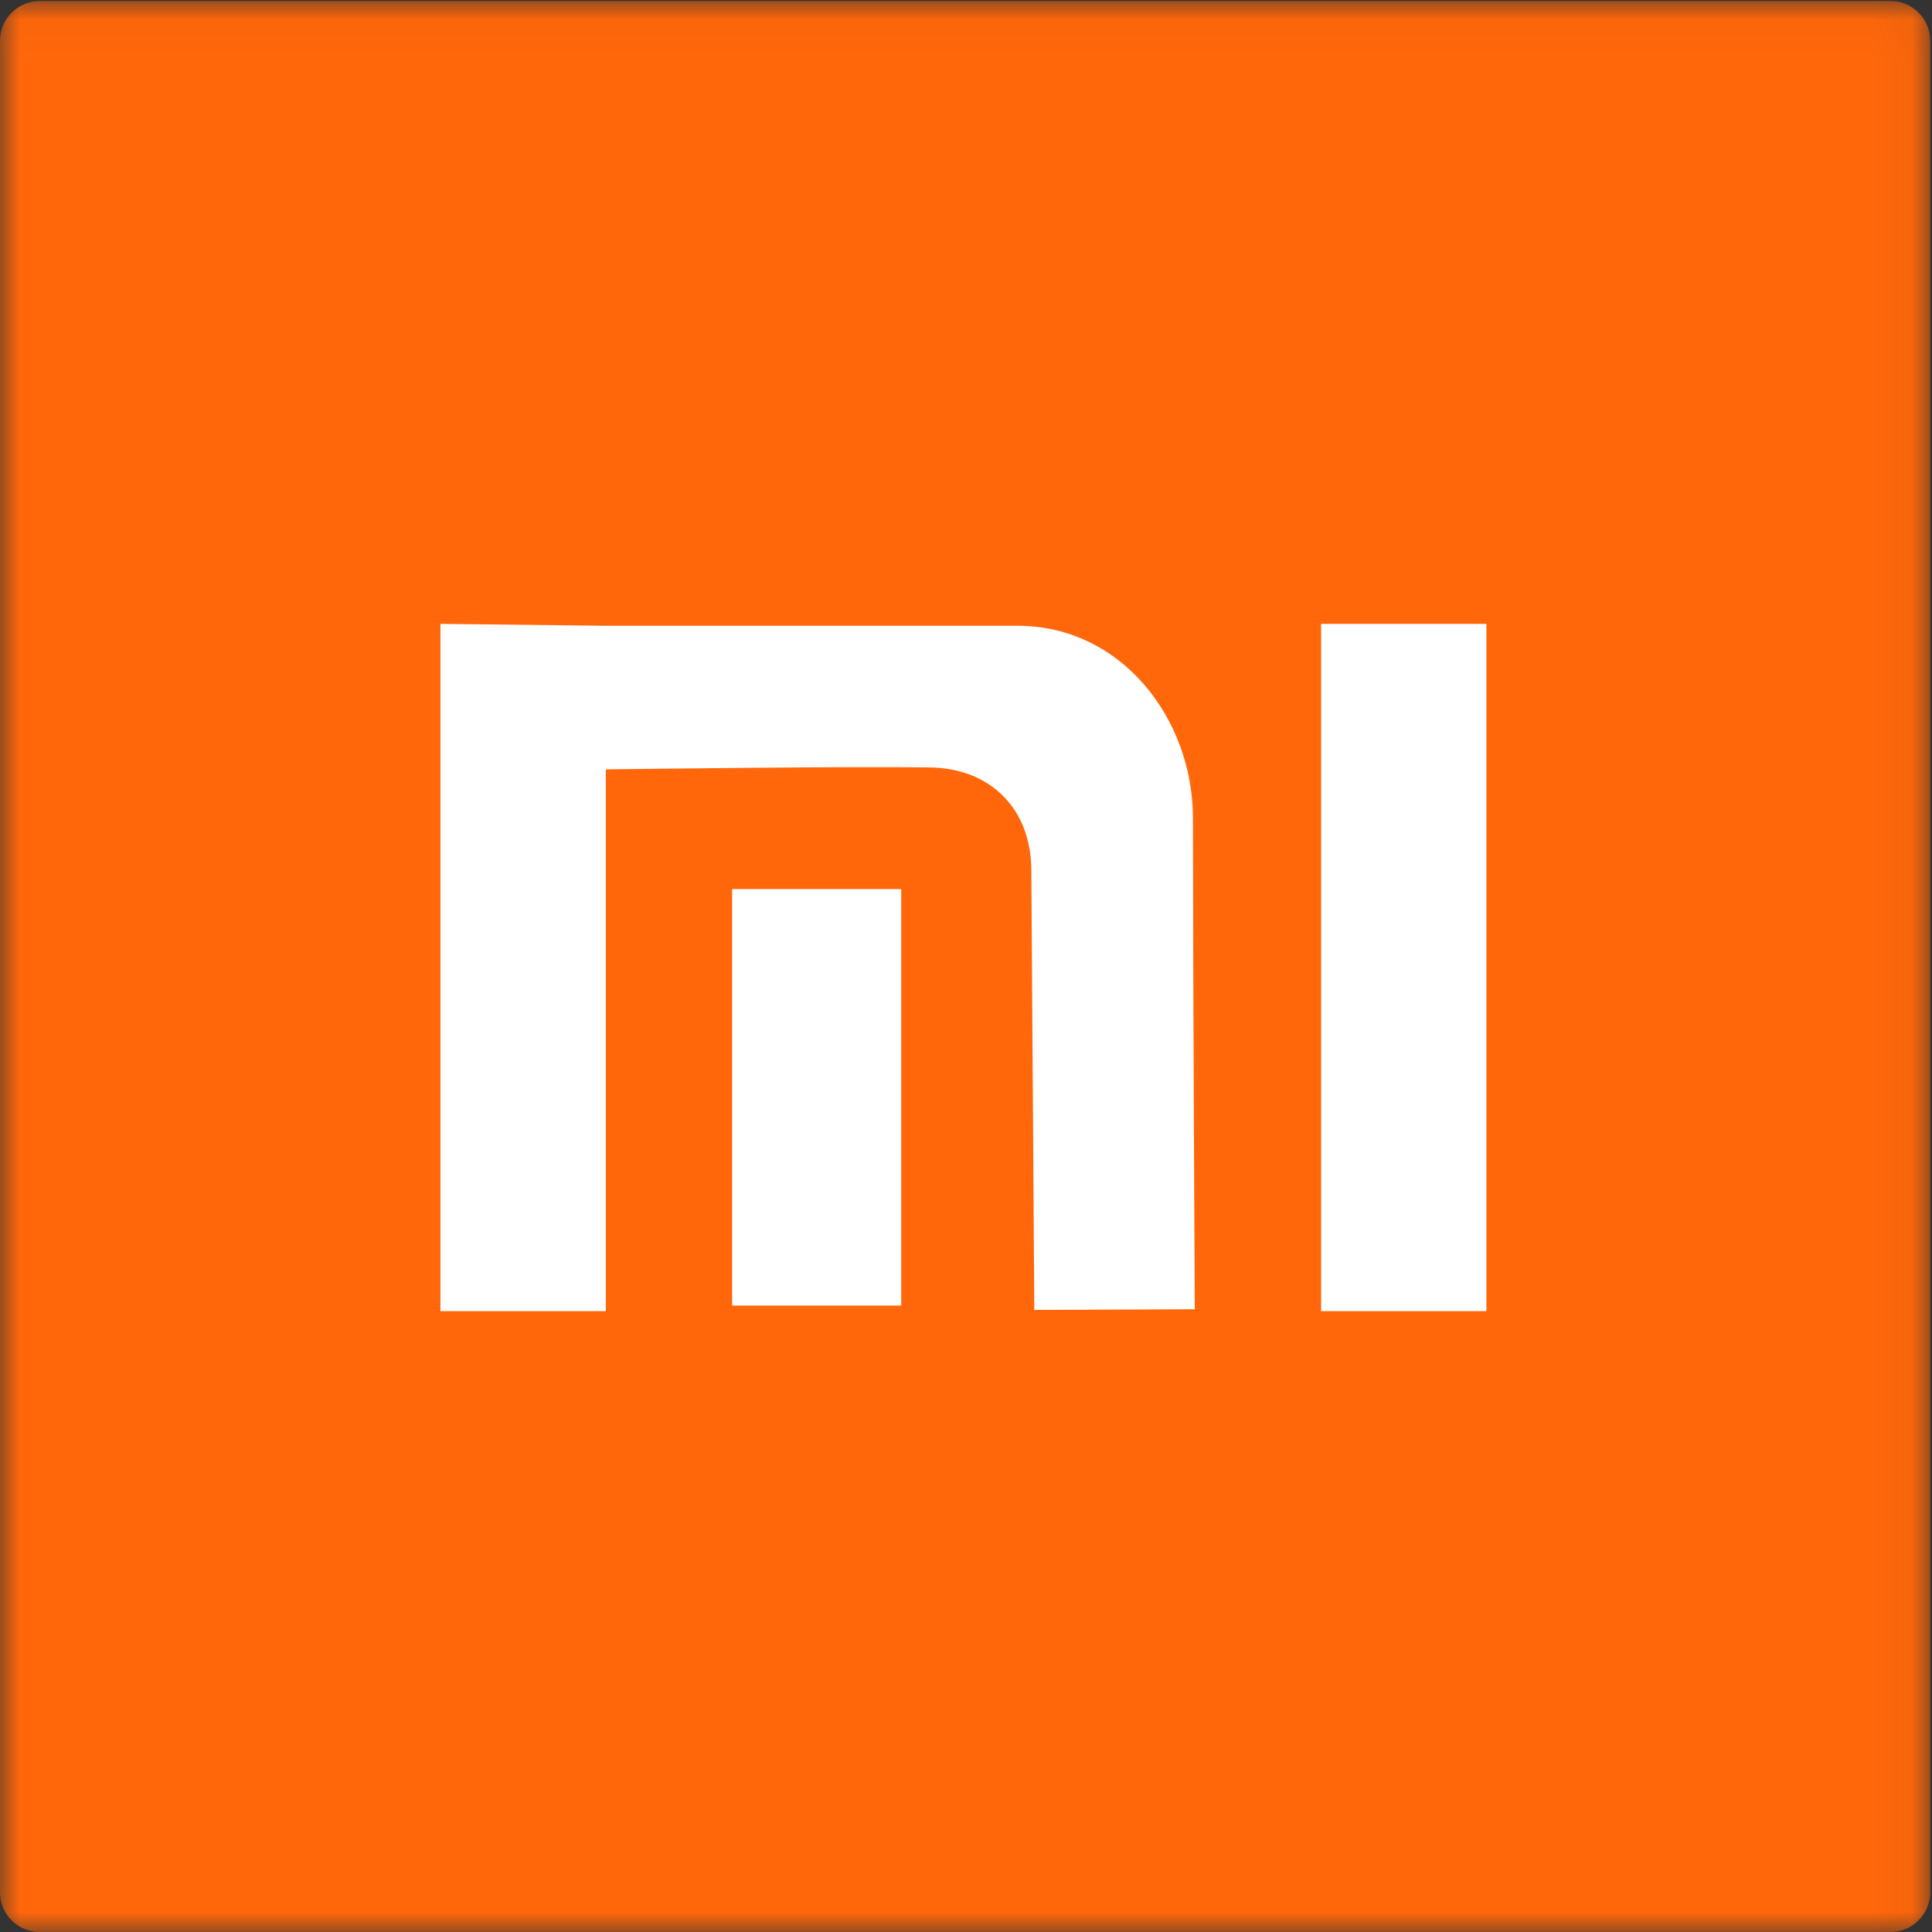
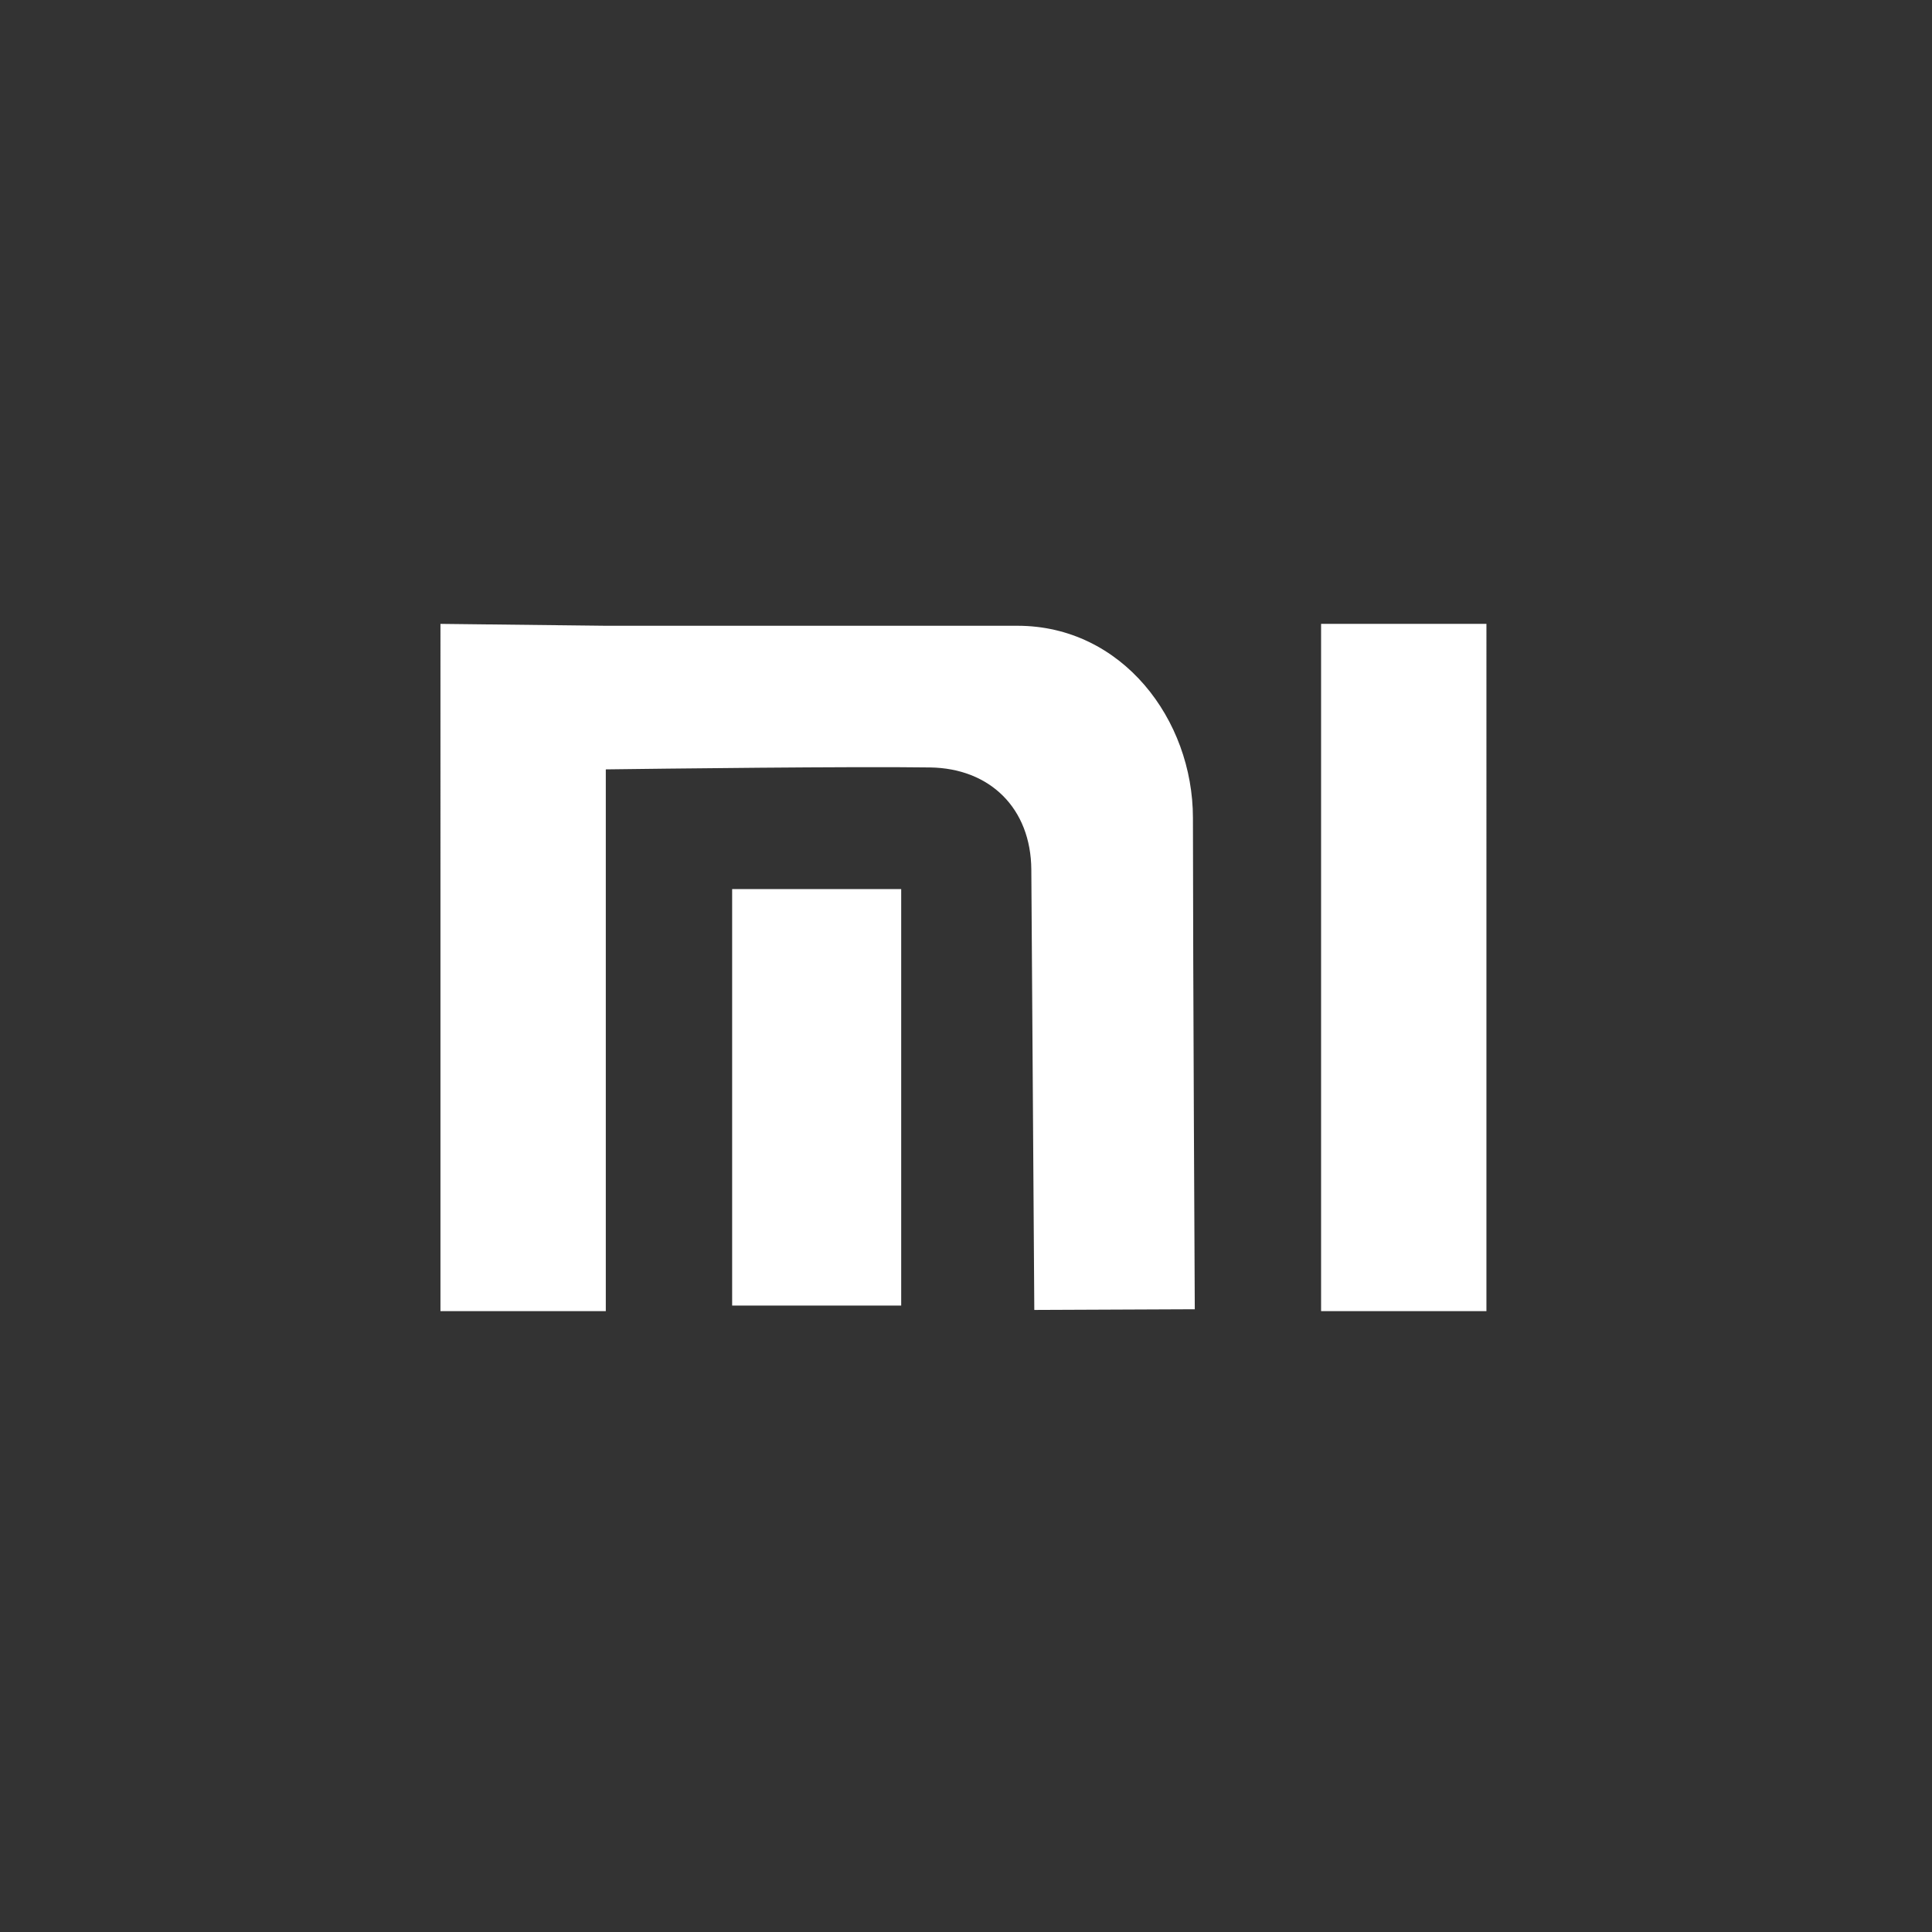
<svg xmlns="http://www.w3.org/2000/svg" xmlns:xlink="http://www.w3.org/1999/xlink" width="48" height="48" viewBox="0 0 48 48">
  <rect x="0" y="0" width="48" height="48" fill="#333333" stroke="none" />
  <defs>
-     <path id="a" d="M0 .025h47.954V48H0z" />
-   </defs>
+     </defs>
  <g fill="none" fill-rule="evenodd">
    <g>
      <mask id="b" fill="#fff">
        <use xlink:href="#a" />
      </mask>
      <path fill="#FF670A" d="M.984.025H46.97c.544 0 .985.444.985.99V47.01c0 .546-.441.989-.985.989H.985A.987.987 0 0 1 0 47.01V1.016c0-.546.441-.99.985-.99z" mask="url(#b)" />
    </g>
-     <path fill="#FFF" d="M10.943 15.5l4.108.047h10.227c2.6 0 4.359 2.33 4.36 4.77.002 3.895.046 12.211.046 12.211l-3.987.017-.074-10.939c-.01-1.527-1.03-2.518-2.514-2.539-1.912-.028-6.762.031-8.058.048v13.46h-4.108V15.5zm7.247 16.936h4.2V22.089h-4.2v10.347zm14.632.139h4.108V15.5h-4.108v17.075z" />
+     <path fill="#FFF" d="M10.943 15.5l4.108.047h10.227c2.6 0 4.359 2.33 4.36 4.77.002 3.895.046 12.211.046 12.211l-3.987.017-.074-10.939c-.01-1.527-1.03-2.518-2.514-2.539-1.912-.028-6.762.031-8.058.048v13.46h-4.108V15.5zm7.247 16.936h4.2V22.089h-4.2v10.347m14.632.139h4.108V15.5h-4.108v17.075z" />
  </g>
</svg>